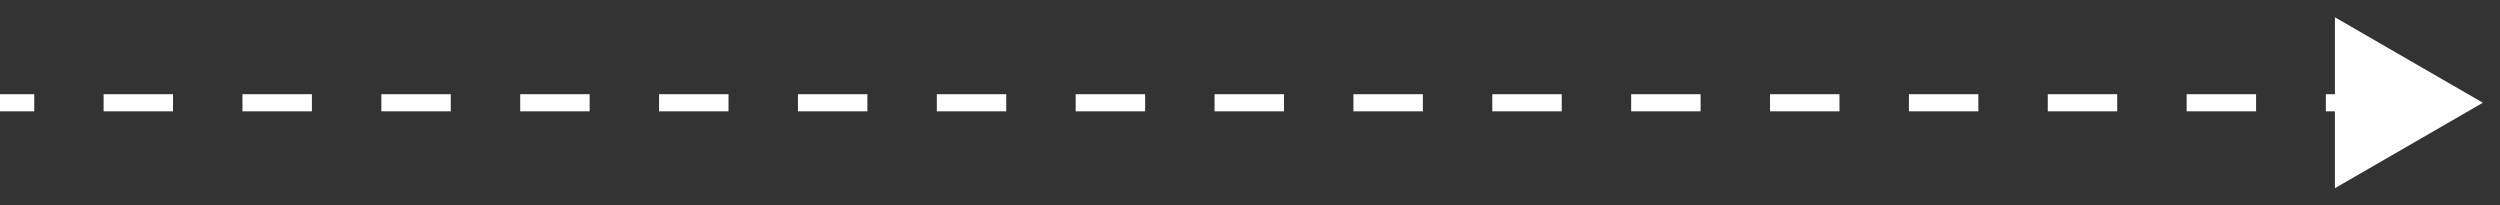
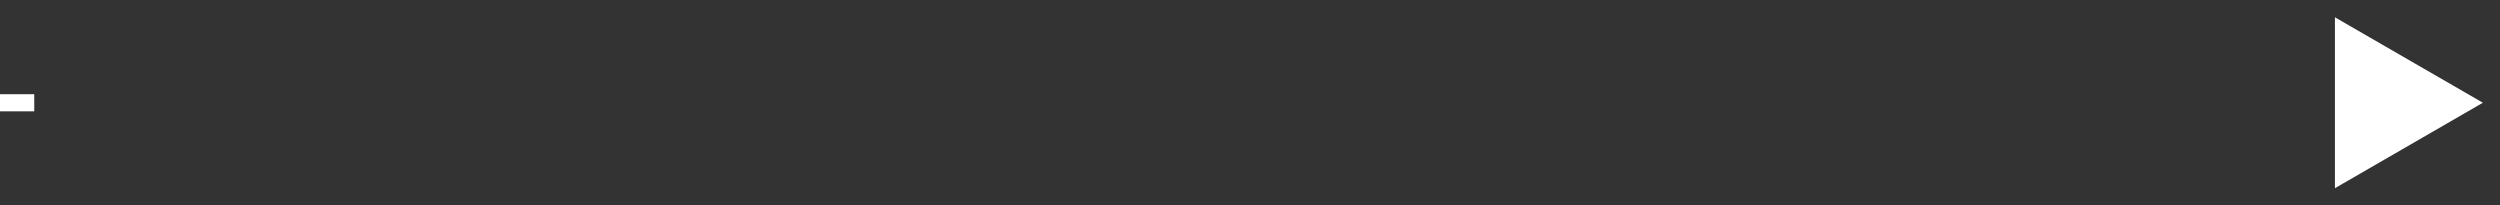
<svg xmlns="http://www.w3.org/2000/svg" version="1.1" id="Layer_1" x="0px" y="0px" viewBox="0 0 146 12" style="enable-background:new 0 0 146 12;" xml:space="preserve">
  <rect x="0" y="0" width="146" height="12" fill="#333333" stroke="none" />
  <style type="text/css">
	.st0{fill:none;stroke:#FFFFFF;stroke-miterlimit:10;}
	.st1{fill:none;stroke:#FFFFFF;stroke-miterlimit:10;stroke-dasharray:4.055,4.055;}
	.st2{fill:#FFFFFF;}
</style>
  <g>
    <g>
      <path class="st0" d="M0,6c0,0,0.7,0,2,0" />
-       <path class="st1" d="M6.05,6c22.05,0,98.35,0,127.75,0" />
-       <path class="st0" d="M135.83,6c0.7,0,1.36,0,2,0" />
      <g>
        <polygon class="st2" points="136.36,10.99 145,6 136.36,1.01    " />
      </g>
    </g>
  </g>
</svg>